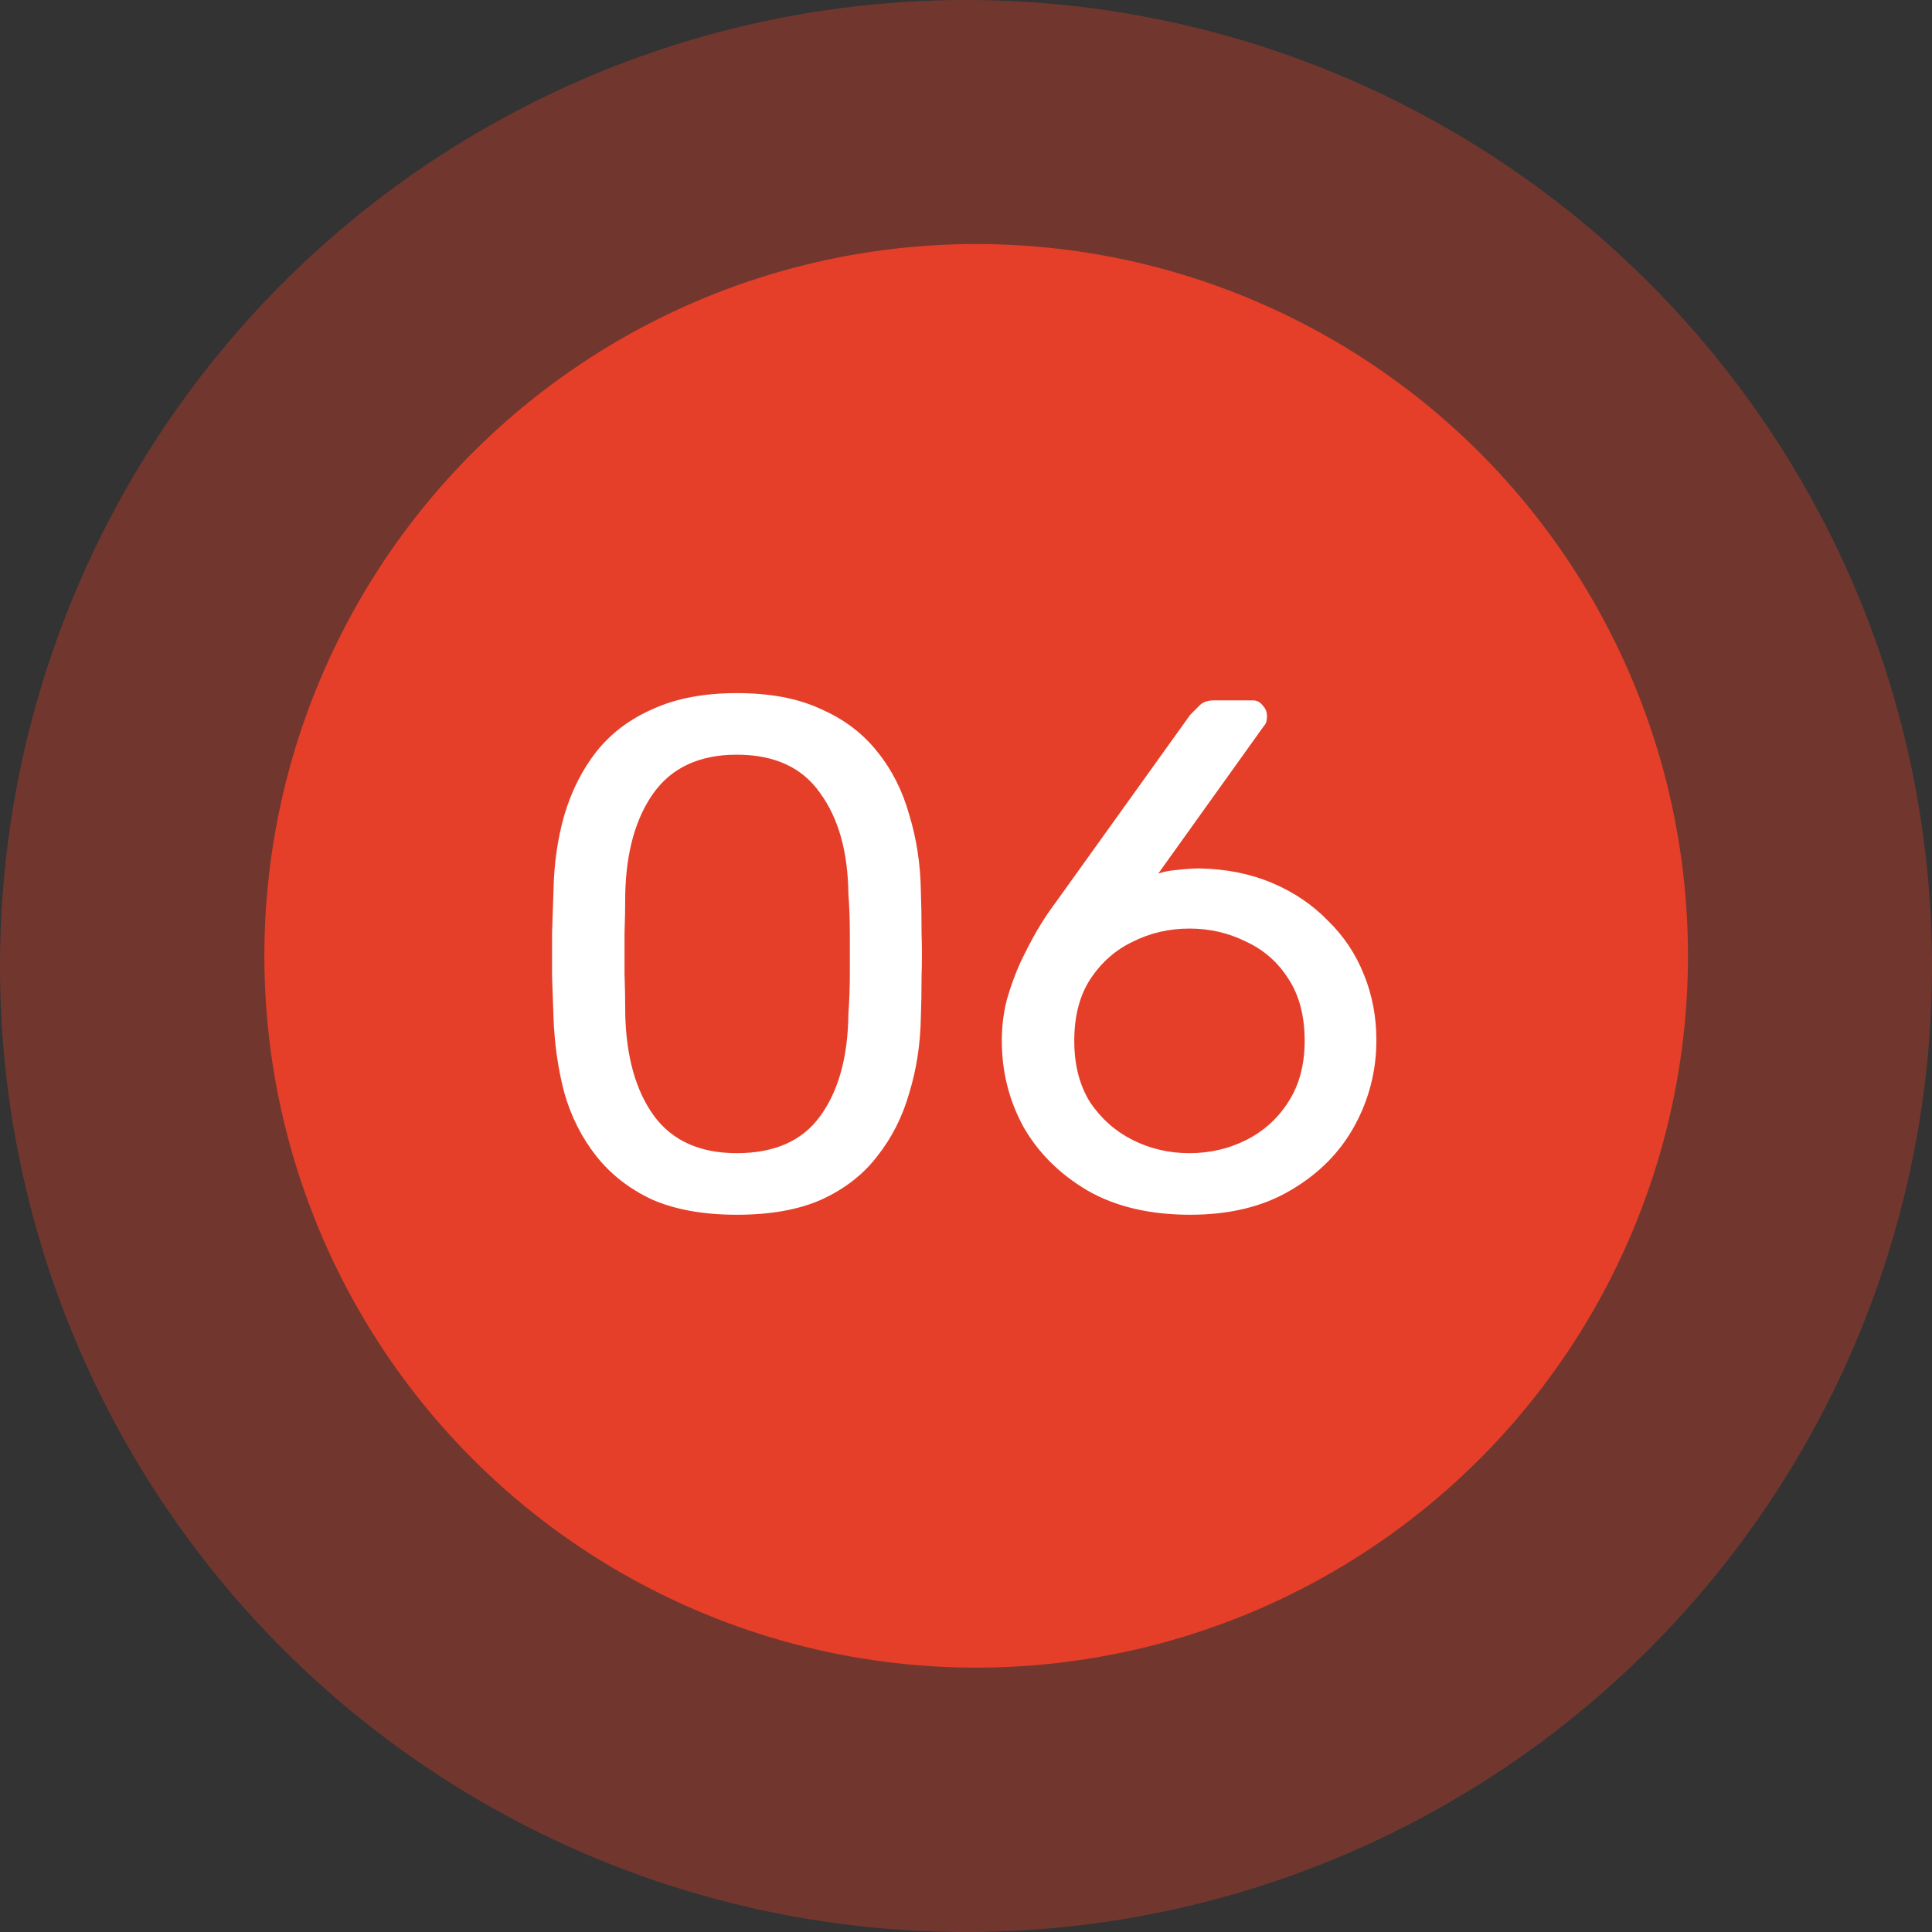
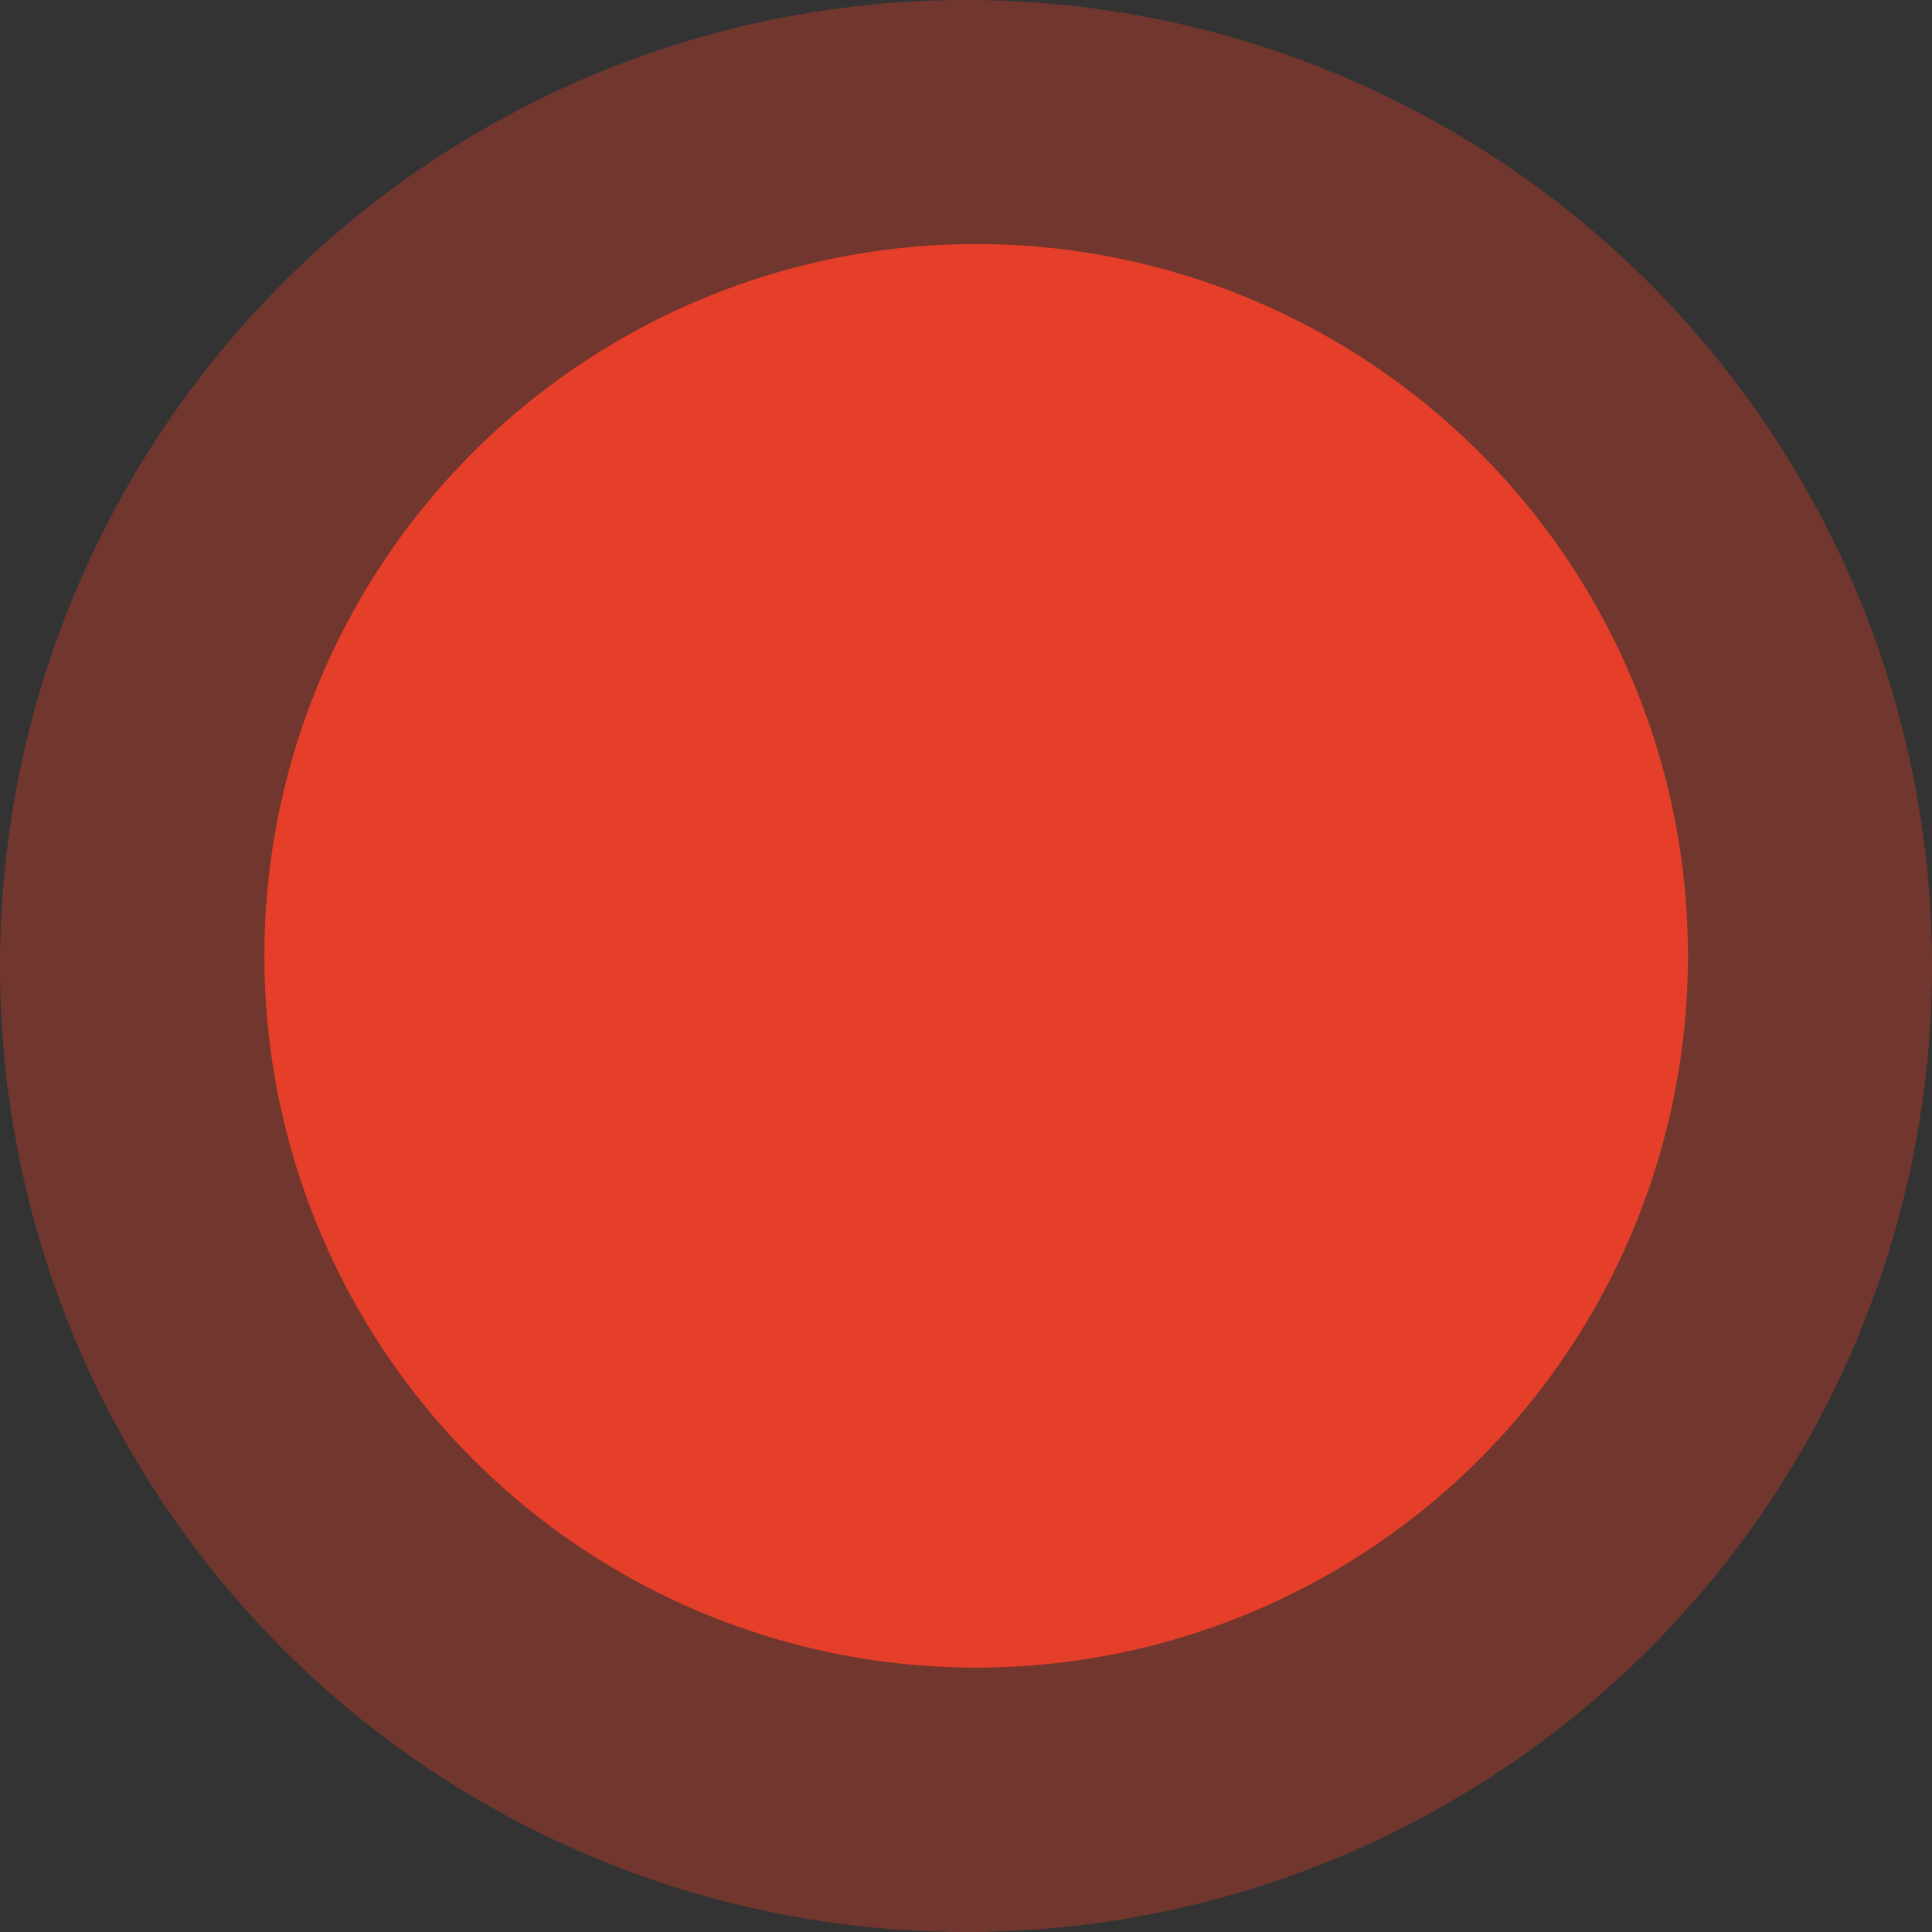
<svg xmlns="http://www.w3.org/2000/svg" width="80" height="80" viewBox="0 0 80 80" fill="none">
  <rect x="0" y="0" width="80" height="80" fill="#333333" stroke="none" />
  <circle opacity="0.35" cx="40" cy="40" r="40" fill="#E53F29" />
  <circle cx="40.421" cy="39.579" r="29.474" fill="#E53F29" />
-   <path d="M30.51 50.3C29.13 50.3 27.96 50.09 27 49.67C26.06 49.23 25.29 48.63 24.69 47.87C24.09 47.11 23.65 46.24 23.37 45.26C23.11 44.28 22.96 43.24 22.92 42.14C22.9 41.6 22.88 41.03 22.86 40.43C22.86 39.83 22.86 39.23 22.86 38.63C22.88 38.01 22.9 37.42 22.92 36.86C22.94 35.76 23.09 34.72 23.37 33.74C23.67 32.74 24.11 31.87 24.69 31.13C25.29 30.37 26.07 29.78 27.03 29.36C27.99 28.92 29.15 28.7 30.51 28.7C31.89 28.7 33.05 28.92 33.99 29.36C34.95 29.78 35.73 30.37 36.33 31.13C36.93 31.87 37.37 32.74 37.65 33.74C37.95 34.72 38.11 35.76 38.13 36.86C38.15 37.42 38.16 38.01 38.16 38.63C38.18 39.23 38.18 39.83 38.16 40.43C38.16 41.03 38.15 41.6 38.13 42.14C38.11 43.24 37.95 44.28 37.65 45.26C37.37 46.24 36.93 47.11 36.33 47.87C35.75 48.63 34.98 49.23 34.02 49.67C33.08 50.09 31.91 50.3 30.51 50.3ZM30.51 47.75C32.07 47.75 33.22 47.24 33.96 46.22C34.72 45.18 35.11 43.77 35.13 41.99C35.17 41.41 35.19 40.85 35.19 40.31C35.19 39.75 35.19 39.2 35.19 38.66C35.19 38.1 35.17 37.55 35.13 37.01C35.11 35.27 34.72 33.88 33.96 32.84C33.22 31.78 32.07 31.25 30.51 31.25C28.97 31.25 27.82 31.78 27.06 32.84C26.32 33.88 25.93 35.27 25.89 37.01C25.89 37.55 25.88 38.1 25.86 38.66C25.86 39.2 25.86 39.75 25.86 40.31C25.88 40.85 25.89 41.41 25.89 41.99C25.93 43.77 26.33 45.18 27.09 46.22C27.85 47.24 28.99 47.75 30.51 47.75ZM49.283 50.3C47.623 50.3 46.213 49.97 45.053 49.31C43.893 48.63 43.003 47.75 42.383 46.67C41.783 45.57 41.483 44.38 41.483 43.1C41.483 42.5 41.553 41.93 41.693 41.39C41.853 40.83 42.043 40.31 42.263 39.83C42.503 39.33 42.733 38.89 42.953 38.51C43.193 38.11 43.403 37.79 43.583 37.55L49.283 29.6C49.383 29.5 49.503 29.38 49.643 29.24C49.783 29.08 49.993 29 50.273 29H51.863C52.043 29 52.183 29.07 52.283 29.21C52.403 29.33 52.463 29.48 52.463 29.66C52.463 29.74 52.453 29.82 52.433 29.9C52.413 29.96 52.383 30.01 52.343 30.05L47.963 36.17C48.203 36.09 48.473 36.04 48.773 36.02C49.093 35.98 49.393 35.96 49.673 35.96C50.773 35.98 51.773 36.18 52.673 36.56C53.573 36.94 54.343 37.46 54.983 38.12C55.643 38.76 56.143 39.51 56.483 40.37C56.823 41.21 56.993 42.11 56.993 43.07C56.993 44.33 56.693 45.51 56.093 46.61C55.493 47.71 54.613 48.6 53.453 49.28C52.313 49.96 50.923 50.3 49.283 50.3ZM49.253 47.75C50.093 47.75 50.873 47.57 51.593 47.21C52.313 46.85 52.893 46.33 53.333 45.65C53.793 44.95 54.023 44.1 54.023 43.1C54.023 42.08 53.803 41.23 53.363 40.55C52.923 39.85 52.333 39.33 51.593 38.99C50.873 38.63 50.093 38.45 49.253 38.45C48.413 38.45 47.633 38.63 46.913 38.99C46.193 39.33 45.603 39.85 45.143 40.55C44.703 41.23 44.483 42.08 44.483 43.1C44.483 44.1 44.703 44.95 45.143 45.65C45.603 46.33 46.193 46.85 46.913 47.21C47.633 47.57 48.413 47.75 49.253 47.75Z" fill="white" />
</svg>